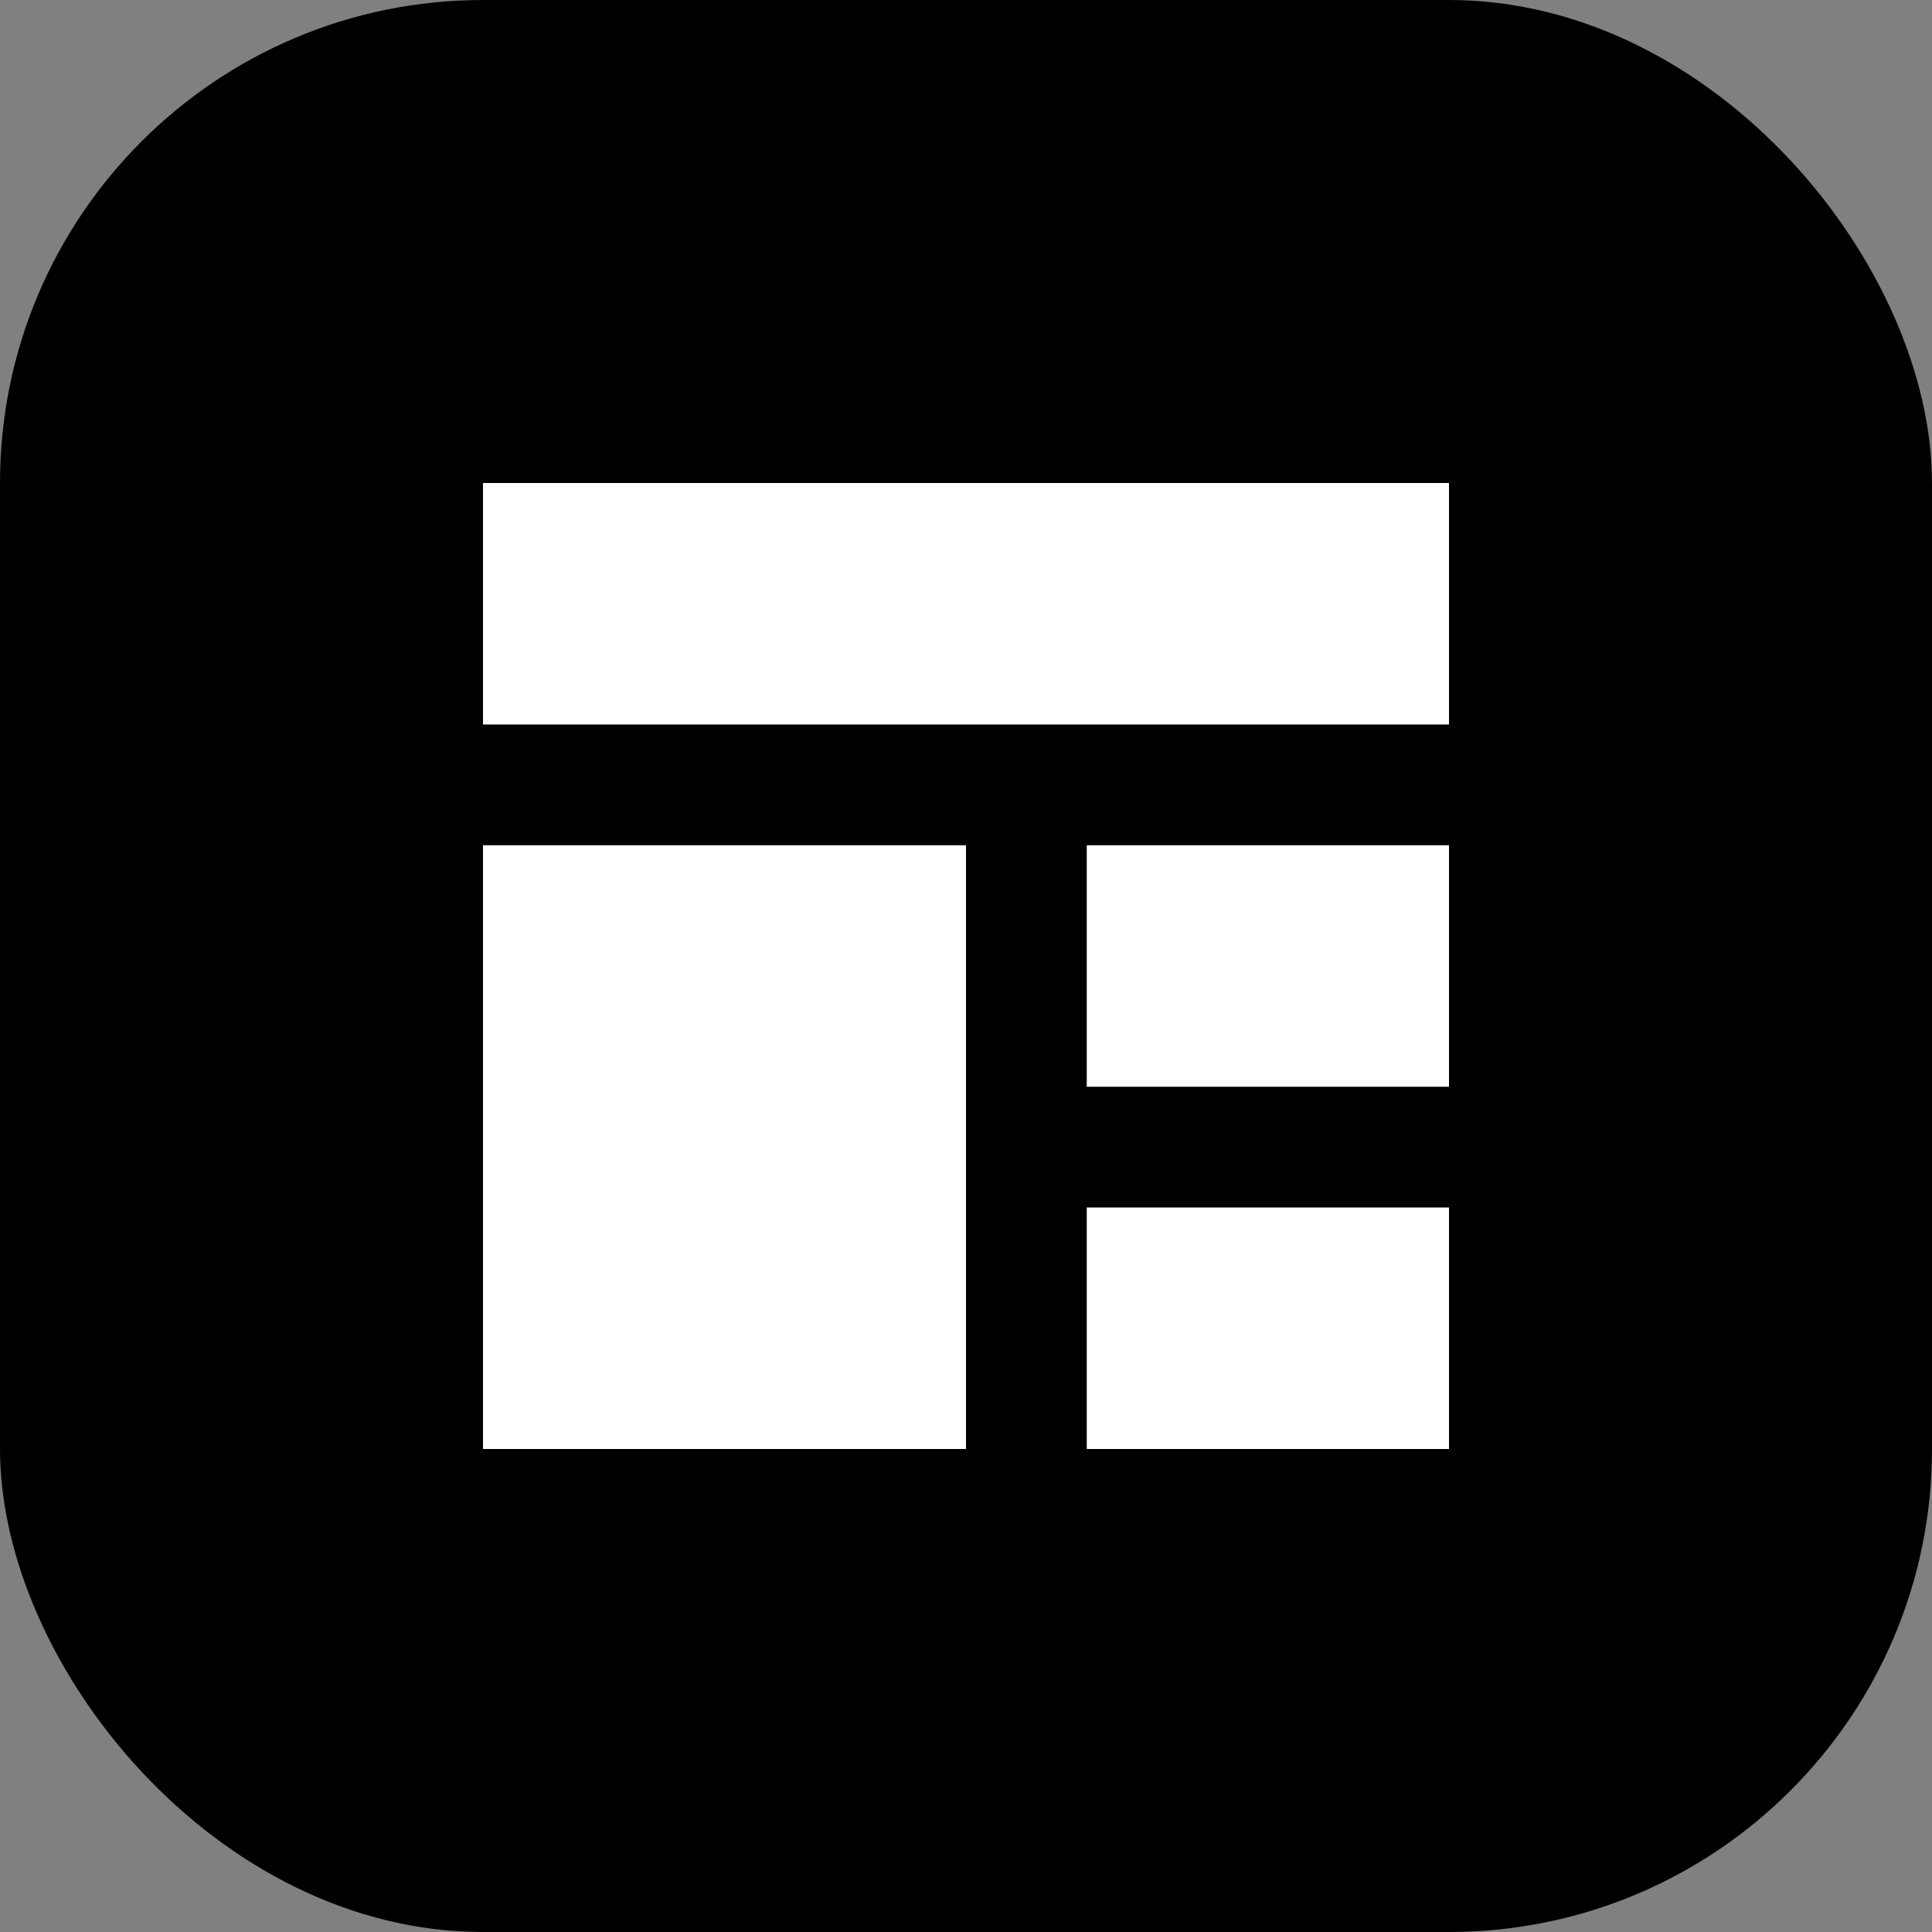
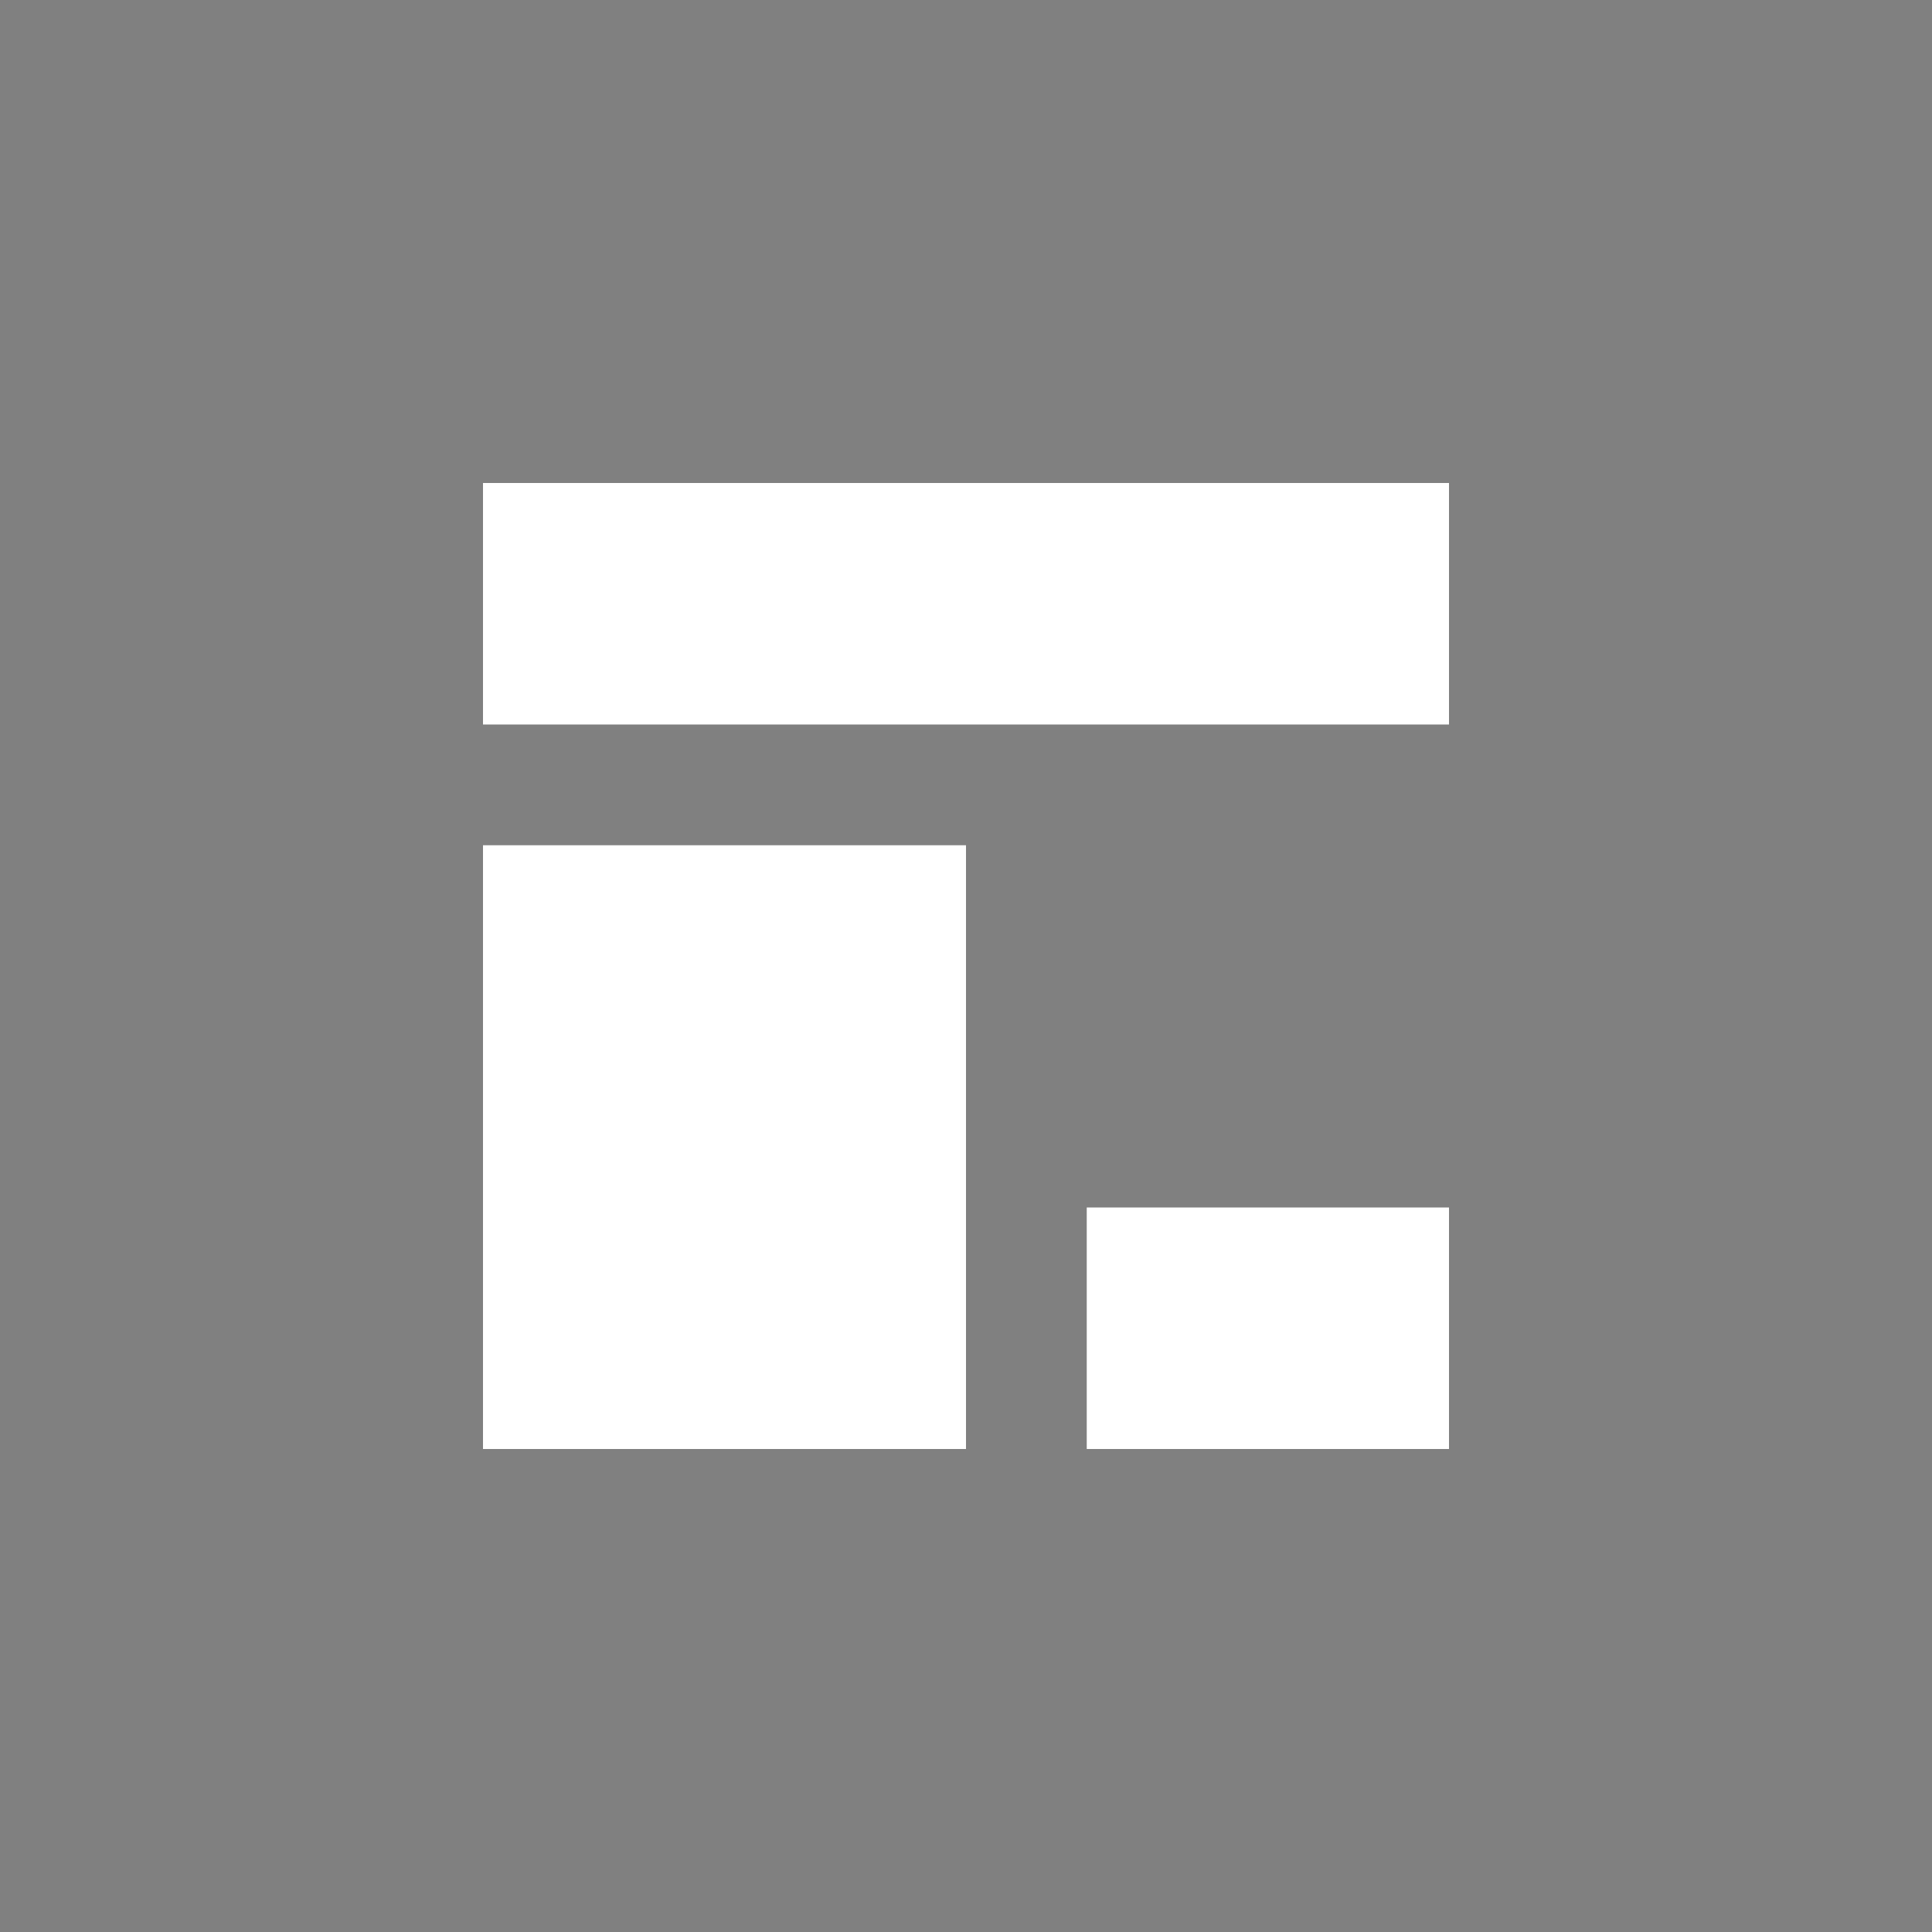
<svg xmlns="http://www.w3.org/2000/svg" width="64" height="64" viewBox="0 0 32 32" fill="none">
  <rect x="0" y="0" width="32" height="32" fill="#808080" stroke="none" />
-   <rect width="32" height="32" rx="8" fill="#000000" />
  <path d="M8 8H24V12H8V8Z" fill="white" />
  <path d="M8 14H16V24H8V14Z" fill="white" />
-   <path d="M18 14H24V18H18V14Z" fill="white" />
  <path d="M18 20H24V24H18V20Z" fill="white" />
</svg>